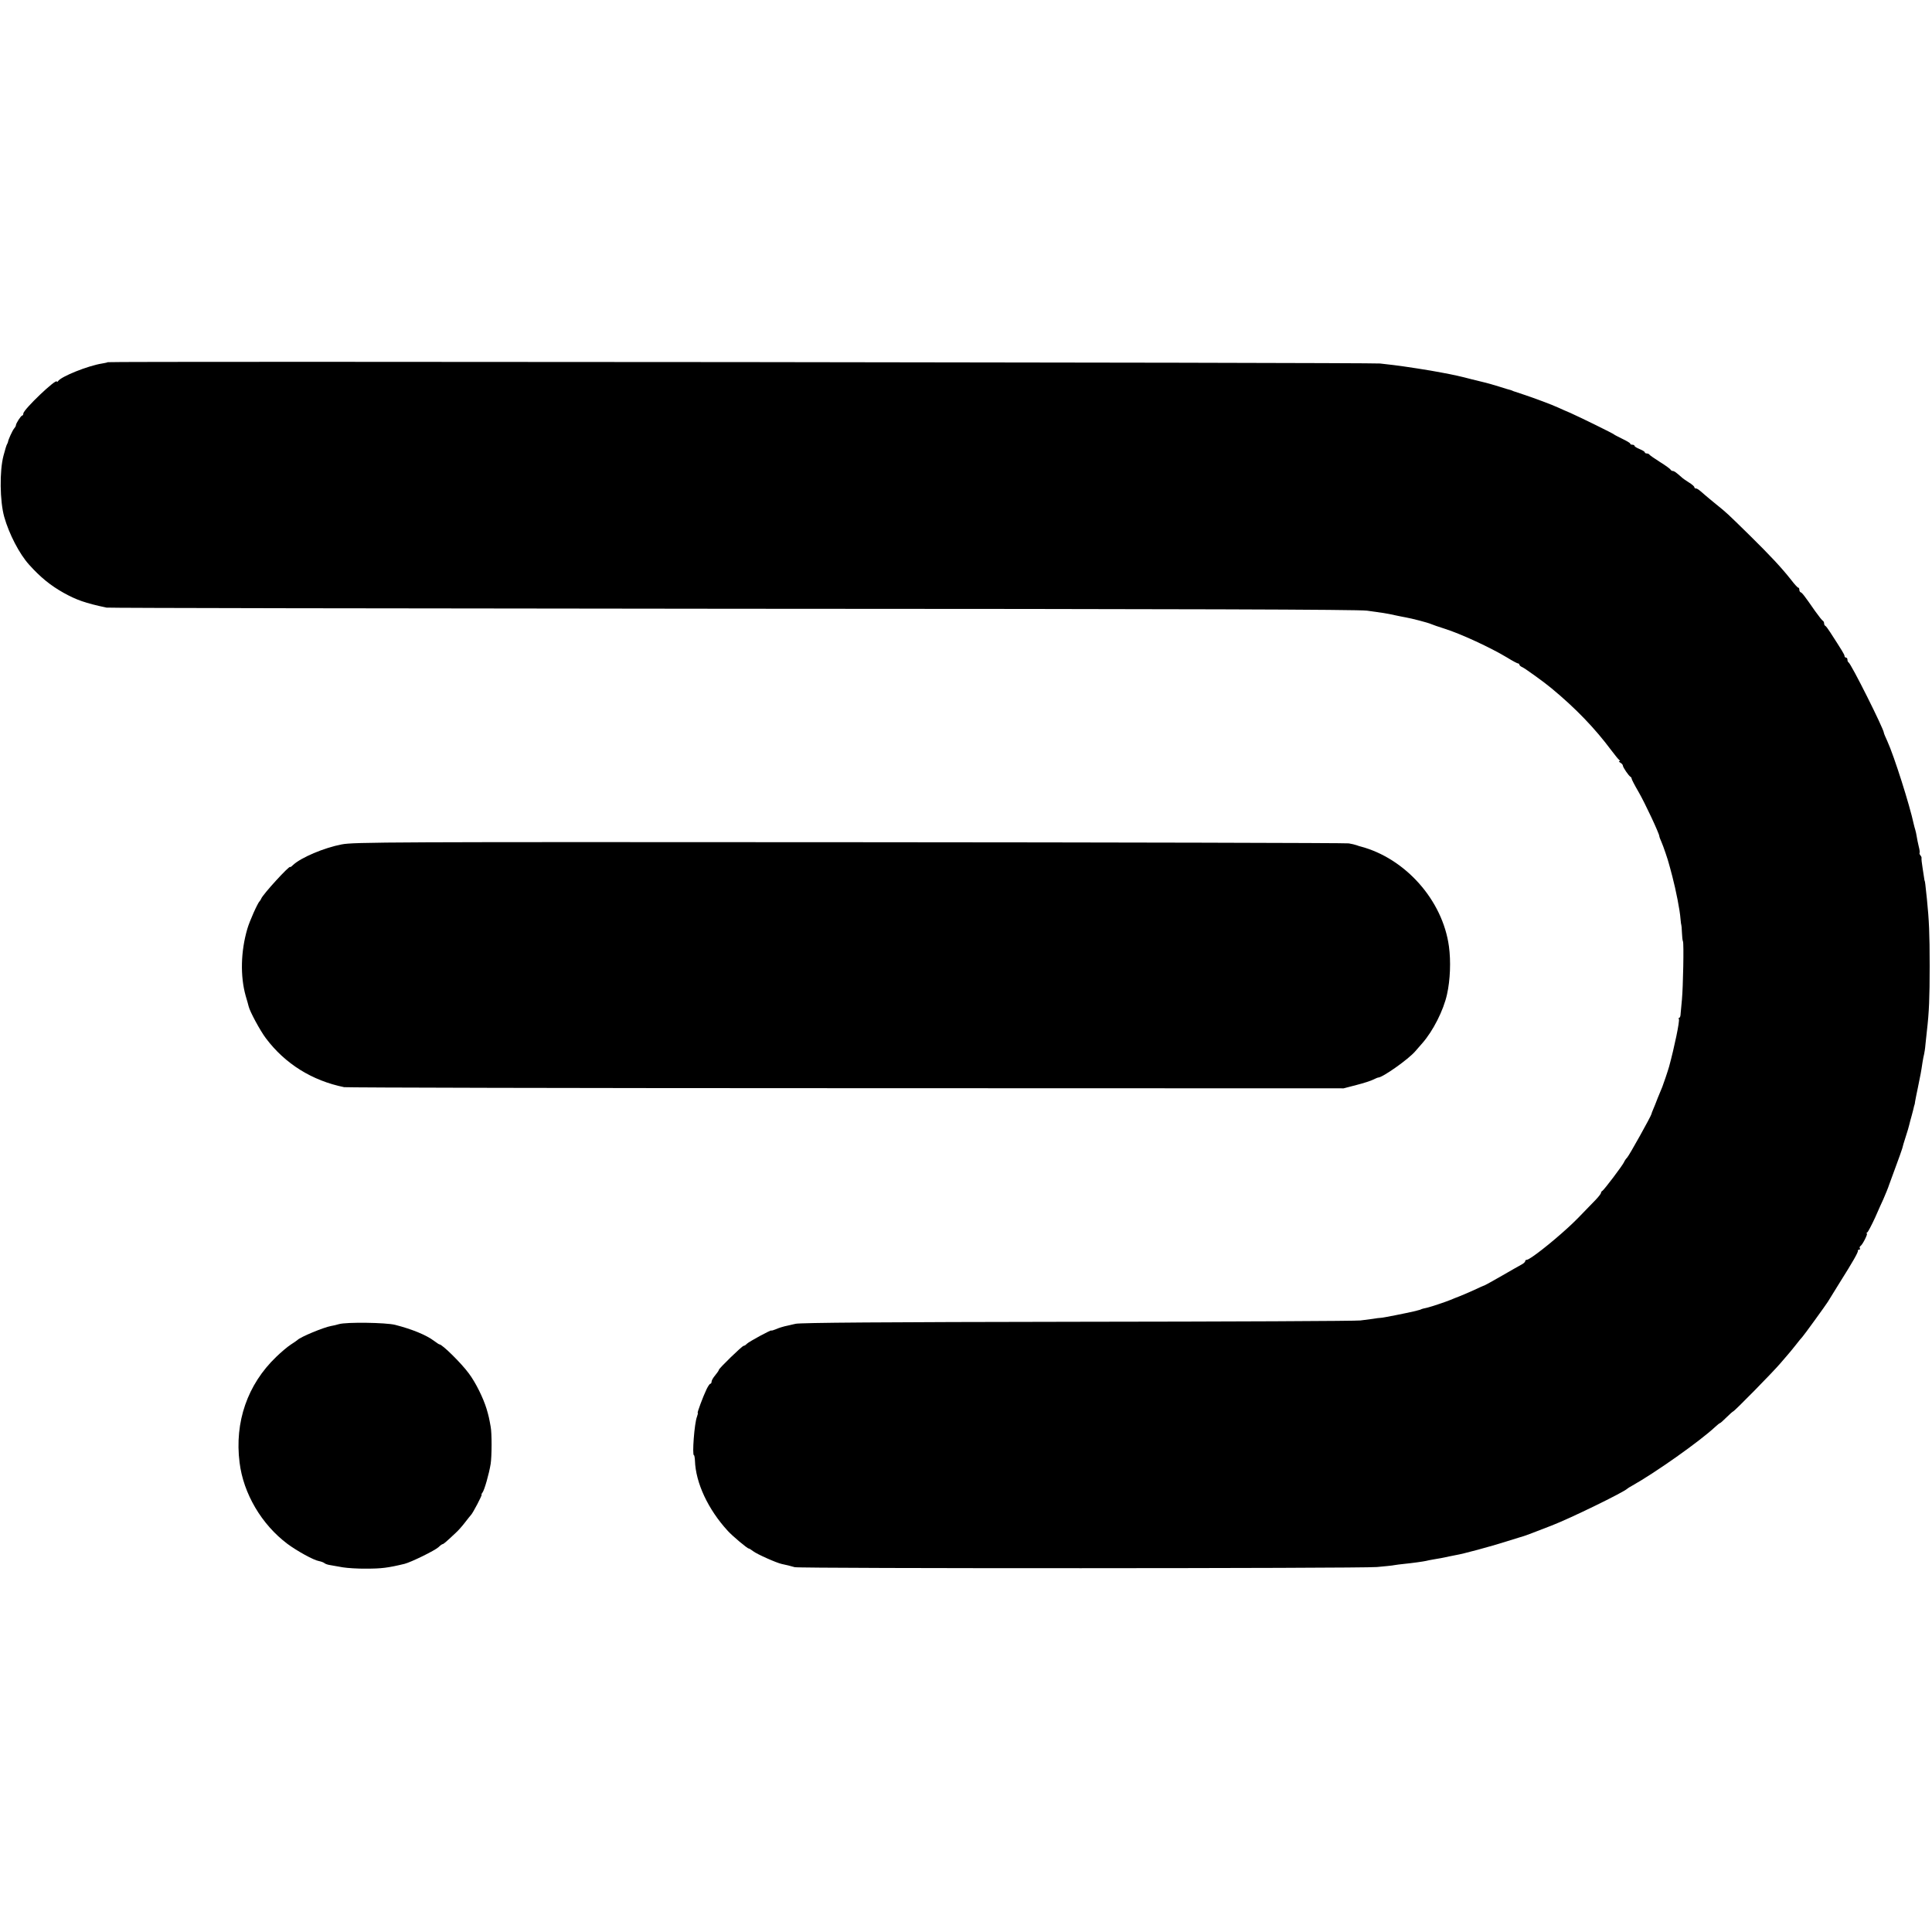
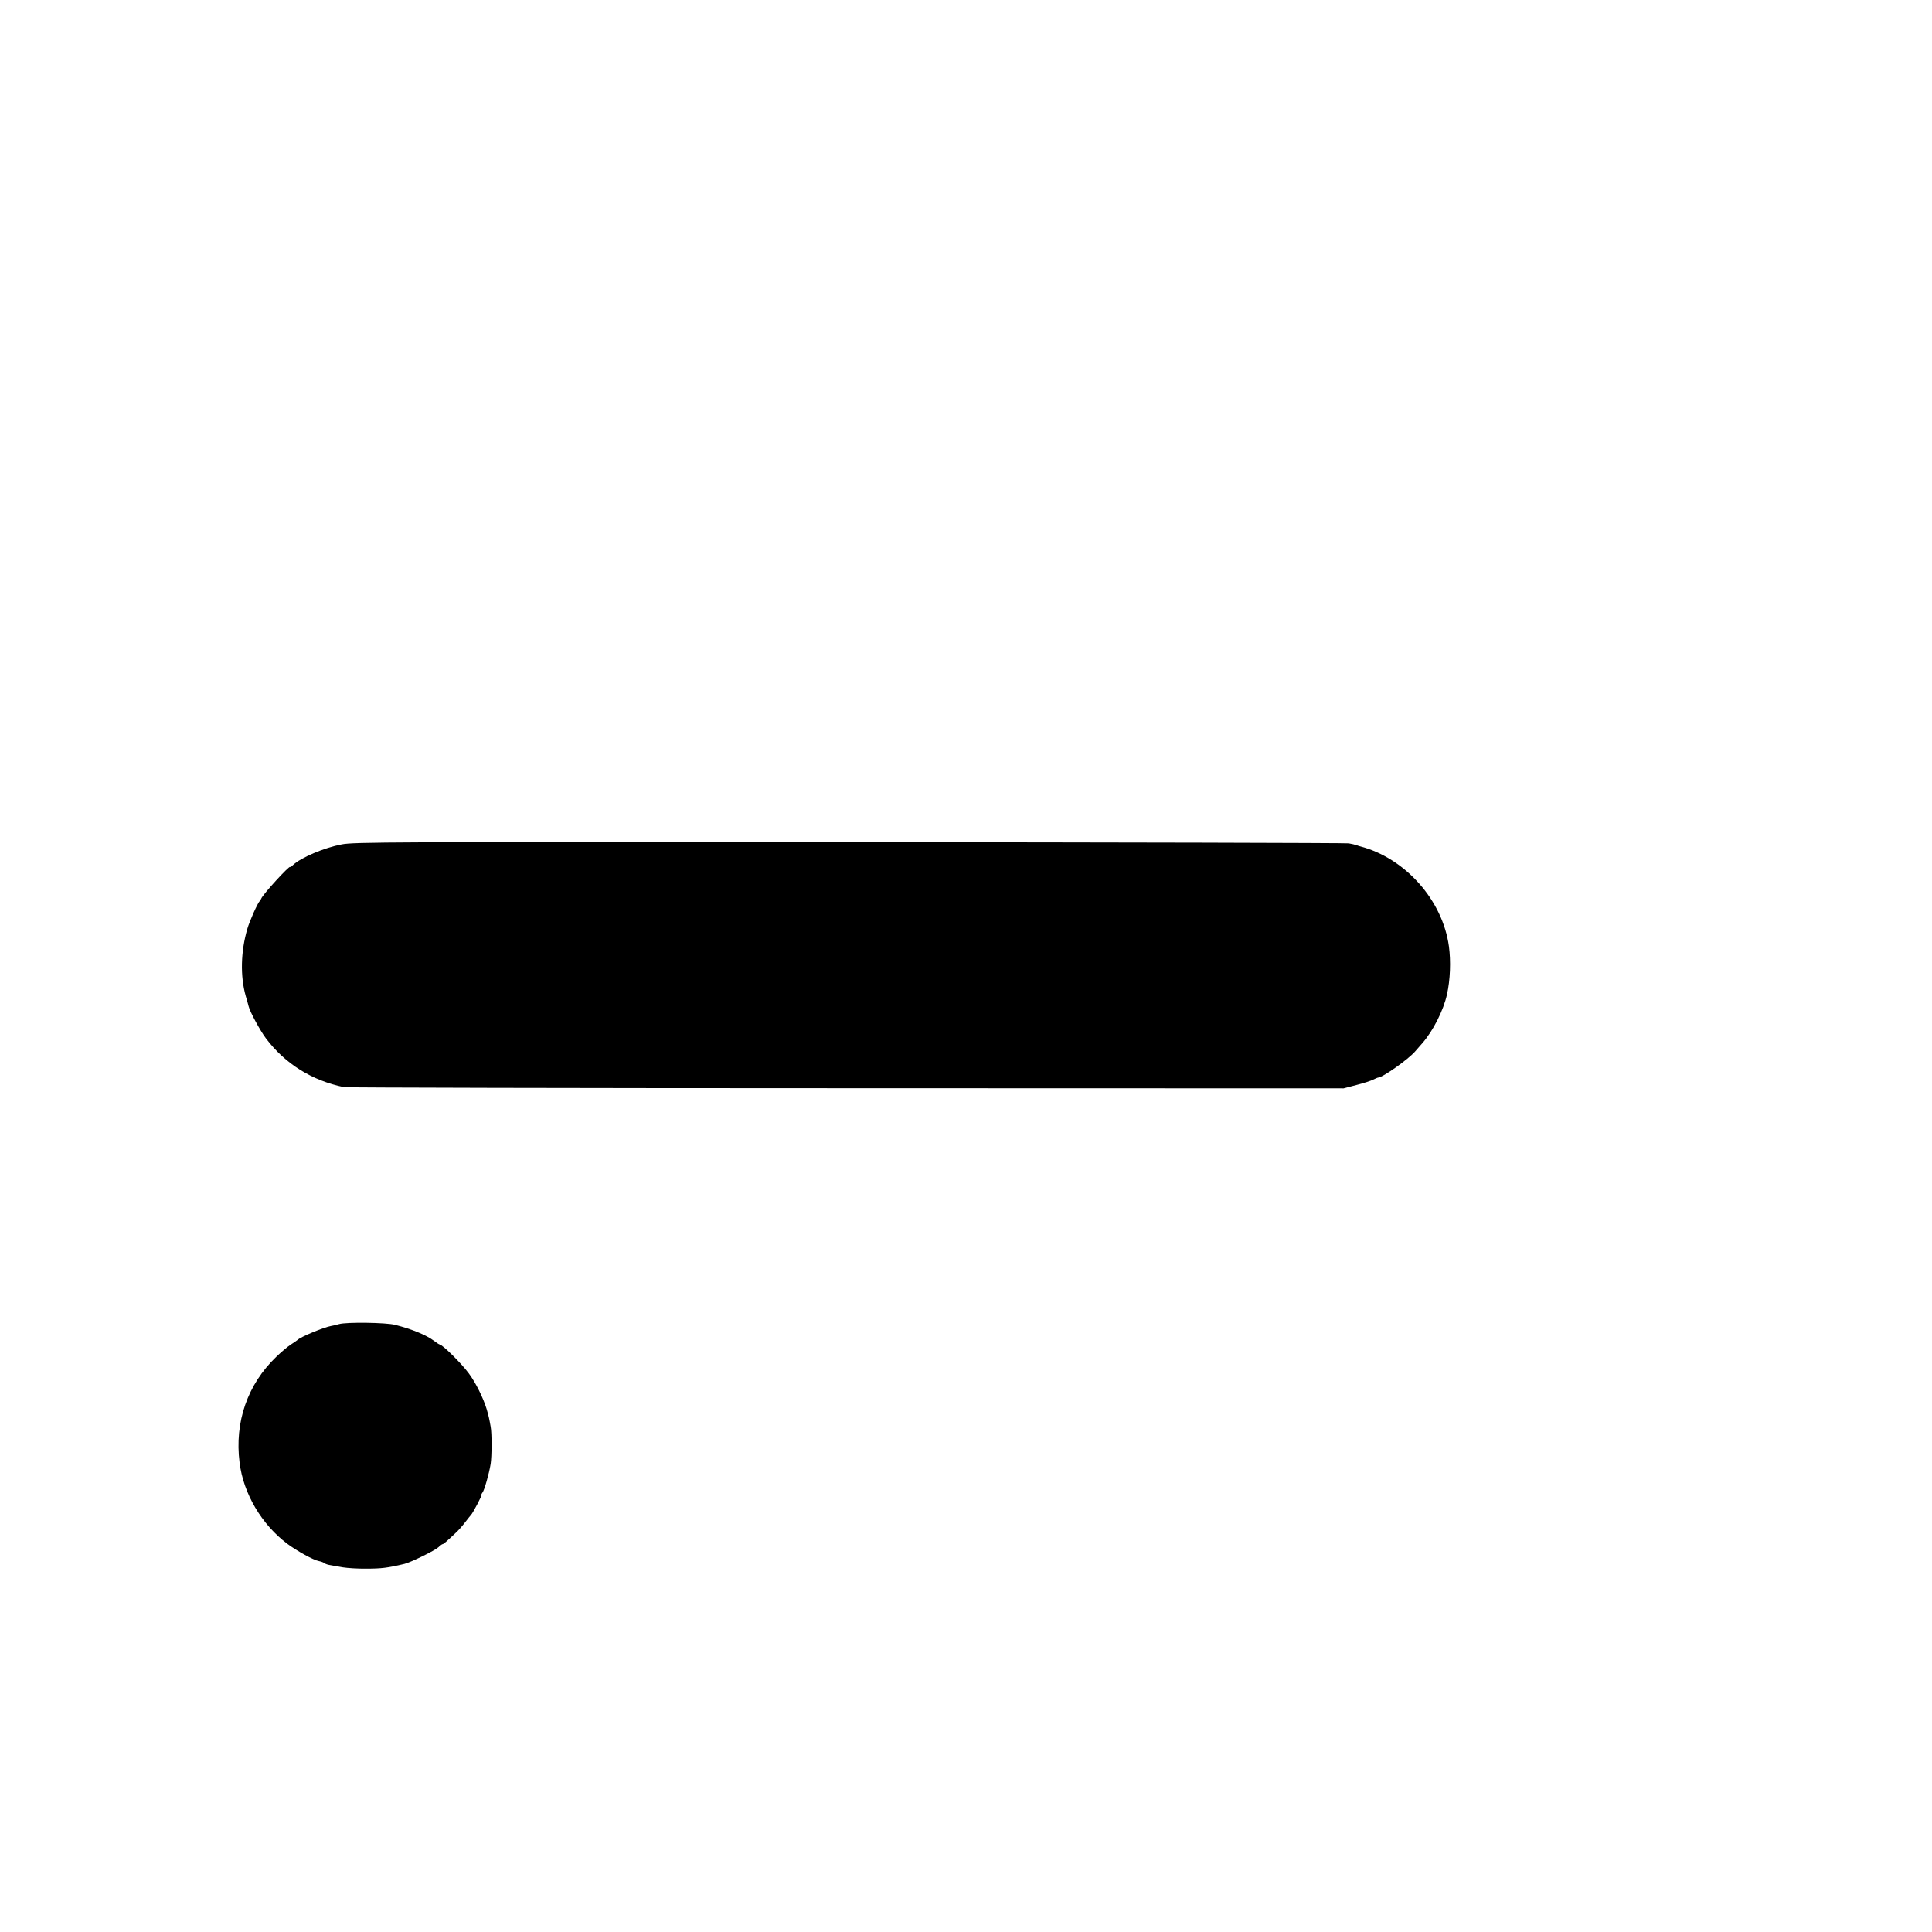
<svg xmlns="http://www.w3.org/2000/svg" version="1.0" width="1325pt" height="1325pt" viewBox="0 0 1325 1325" preserveAspectRatio="xMidYMid meet">
  <g transform="translate(0,1325) scale(0.1,-0.1)" fill="#000000" stroke="none">
-     <path d="M739 10766 c-2 -2 -20 -6 -39 -9 -96 -15 -281 -89 -302 -121 -4 -6 -8 -7 -8 -3 0 27 -230 -192 -230 -219 0 -8 -4 -14 -8 -14 -8 0 -43 -54 -43 -67 0 -5 -6 -15 -13 -23 -11 -13 -40 -77 -41 -90 0 -3 -3 -9 -6 -15 -4 -5 -15 -41 -25 -80 -28 -105 -25 -313 5 -420 33 -117 104 -254 170 -327 78 -87 147 -143 236 -193 88 -49 149 -71 295 -102 14 -3 1944 -6 4290 -8 3179 -1 4288 -5 4355 -13 103 -14 133 -18 195 -32 25 -5 56 -12 70 -14 41 -7 153 -36 175 -46 11 -5 52 -19 90 -31 112 -35 317 -130 430 -198 37 -23 71 -41 76 -41 5 0 9 -4 9 -8 0 -5 10 -14 23 -19 21 -11 147 -101 197 -143 168 -139 299 -276 410 -425 25 -33 49 -63 55 -67 7 -5 7 -8 0 -8 -5 0 -2 -5 8 -11 9 -5 17 -14 17 -20 0 -11 41 -72 53 -77 4 -2 7 -8 7 -12 0 -5 21 -46 48 -92 44 -76 142 -286 142 -303 0 -4 6 -21 14 -38 13 -29 46 -126 52 -152 2 -5 12 -44 23 -85 25 -96 52 -232 56 -290 2 -25 5 -45 6 -45 1 0 3 -23 4 -51 1 -28 4 -55 7 -60 7 -13 1 -314 -7 -399 -4 -38 -8 -82 -9 -97 0 -16 -5 -28 -9 -28 -5 0 -6 -4 -3 -9 7 -11 -30 -190 -67 -326 -9 -32 -40 -123 -47 -140 -5 -11 -19 -45 -31 -75 -11 -30 -26 -66 -32 -80 -6 -14 -11 -27 -11 -30 -2 -14 -152 -283 -166 -298 -9 -9 -19 -24 -22 -32 -8 -20 -139 -194 -150 -198 -4 -2 -8 -8 -8 -13 0 -5 -17 -27 -37 -48 -117 -122 -145 -150 -190 -191 -118 -108 -262 -220 -282 -220 -6 0 -11 -4 -11 -9 0 -6 -11 -16 -24 -23 -13 -7 -75 -42 -137 -78 -62 -36 -116 -65 -119 -66 -3 0 -34 -14 -70 -31 -36 -16 -81 -36 -100 -43 -19 -7 -48 -19 -65 -26 -29 -12 -127 -45 -152 -51 -7 -2 -21 -5 -30 -7 -10 -3 -18 -5 -18 -6 0 -1 -7 -3 -15 -5 -8 -2 -24 -6 -35 -9 -47 -11 -211 -44 -225 -44 -8 0 -33 -3 -55 -7 -22 -3 -60 -8 -85 -11 -25 -4 -895 -8 -1935 -9 -1346 -2 -1904 -6 -1940 -14 -27 -6 -61 -14 -74 -17 -13 -3 -39 -11 -57 -19 -19 -8 -34 -12 -34 -10 0 7 -153 -76 -168 -91 -7 -8 -17 -14 -22 -14 -10 0 -170 -155 -170 -165 0 -4 -11 -20 -25 -37 -14 -16 -25 -36 -25 -44 0 -8 -4 -14 -8 -14 -5 0 -16 -17 -26 -37 -25 -52 -66 -163 -61 -163 3 0 0 -12 -5 -26 -18 -45 -34 -264 -21 -264 3 0 6 -17 7 -37 5 -153 90 -335 226 -483 31 -34 133 -120 143 -120 4 0 18 -9 31 -19 24 -19 158 -79 195 -87 30 -6 62 -14 89 -22 35 -10 3874 -9 3993 1 54 5 108 10 120 13 12 2 40 6 62 8 61 6 138 17 155 21 8 2 31 7 50 10 38 6 70 12 110 21 14 3 34 7 45 9 46 7 238 59 345 93 63 20 117 36 120 37 6 1 90 33 190 72 128 49 496 229 520 253 3 3 17 12 32 20 161 90 466 306 571 404 15 14 30 26 33 26 3 0 23 18 45 40 22 22 43 40 45 40 8 0 277 274 324 330 25 29 50 58 55 64 6 6 28 34 50 61 21 28 42 52 45 55 8 7 162 220 175 241 6 10 42 68 81 131 92 146 129 211 126 221 -1 4 3 7 9 7 5 0 8 4 4 9 -3 5 -1 12 5 16 14 9 52 85 43 85 -5 0 -3 4 3 8 6 4 30 50 54 102 23 52 48 109 56 125 14 32 35 83 40 100 2 6 22 60 44 120 23 61 43 119 46 129 2 11 13 47 24 81 11 34 22 70 24 81 2 10 10 39 17 64 7 25 13 50 14 55 1 6 3 12 4 15 2 3 4 14 5 25 2 11 10 54 19 95 17 81 23 113 32 175 4 22 8 47 11 56 2 9 7 38 9 65 3 27 7 69 10 94 15 128 19 227 19 445 0 224 -4 311 -19 460 -11 107 -13 120 -15 123 -1 1 -3 10 -4 20 -1 9 -6 42 -11 72 -5 30 -8 59 -7 64 2 4 -2 14 -8 20 -5 7 -8 15 -5 17 2 3 0 22 -6 44 -5 22 -12 53 -14 69 -2 15 -7 36 -10 46 -3 10 -8 27 -10 37 -28 132 -136 471 -181 569 -13 28 -24 54 -24 58 0 25 -226 477 -243 484 -4 2 -7 10 -7 18 0 8 -4 14 -10 14 -5 0 -10 5 -10 11 0 10 -17 37 -99 164 -14 22 -29 42 -33 43 -5 2 -8 10 -8 17 0 7 -4 15 -8 17 -5 2 -28 31 -53 66 -75 108 -90 127 -100 130 -5 2 -9 10 -9 18 0 8 -3 14 -8 14 -4 0 -26 24 -48 53 -69 87 -142 165 -284 305 -157 154 -158 155 -230 213 -30 24 -64 53 -77 64 -42 37 -52 45 -63 45 -5 0 -10 4 -10 9 0 5 -17 20 -37 32 -21 13 -45 30 -54 39 -35 31 -48 40 -58 40 -5 0 -11 4 -13 8 -2 5 -34 29 -73 53 -38 24 -71 47 -73 51 -2 4 -10 8 -18 8 -8 0 -14 4 -14 8 0 5 -16 14 -35 22 -19 8 -35 17 -35 22 0 4 -7 8 -15 8 -8 0 -15 3 -15 8 0 4 -24 18 -53 32 -28 14 -54 27 -57 30 -6 7 -233 118 -300 148 -25 10 -62 27 -82 36 -48 22 -156 62 -233 88 -33 11 -67 22 -75 25 -8 4 -17 7 -20 8 -3 0 -39 11 -80 24 -41 13 -82 24 -90 26 -8 2 -52 13 -98 24 -72 19 -120 30 -207 46 -75 15 -258 43 -325 51 -25 3 -67 8 -95 11 -55 7 -8719 16 -8726 9z" />
    <path d="M2344 7459 c-121 -23 -280 -90 -335 -142 -10 -10 -19 -16 -19 -13 0 17 -189 -189 -199 -218 -2 -6 -7 -13 -10 -16 -13 -11 -70 -138 -85 -191 -45 -154 -49 -324 -11 -459 9 -30 18 -62 20 -71 8 -36 79 -167 118 -219 132 -176 317 -291 537 -336 19 -3 1569 -7 3445 -7 l3410 -1 88 23 c48 12 100 29 115 37 15 7 30 14 34 14 30 0 208 126 254 180 12 14 34 39 48 55 74 84 146 226 170 336 22 98 27 227 13 329 -43 316 -299 604 -607 685 -3 0 -14 4 -25 8 -11 4 -36 10 -55 13 -19 3 -1561 7 -3426 8 -3162 2 -3397 1 -3480 -15z" />
    <path d="M2325 4169 c-16 -5 -41 -11 -55 -13 -50 -9 -210 -75 -230 -96 -3 -3 -23 -17 -45 -31 -22 -14 -68 -53 -101 -85 -197 -189 -286 -447 -251 -724 26 -213 151 -425 328 -558 66 -49 180 -112 216 -118 15 -3 32 -9 39 -15 6 -5 24 -11 40 -13 16 -3 54 -9 85 -15 31 -5 104 -10 161 -9 103 0 147 5 263 33 46 12 207 91 232 114 12 12 25 21 28 21 6 0 21 12 90 77 17 15 46 48 65 73 19 25 37 47 40 50 13 13 80 140 73 140 -3 0 0 6 6 14 13 16 45 128 56 196 8 50 9 212 0 256 -10 56 -13 71 -28 122 -23 75 -74 179 -121 242 -51 70 -183 200 -202 200 -3 0 -20 11 -37 24 -53 40 -150 80 -267 110 -62 16 -334 20 -385 5z" />
  </g>
</svg>